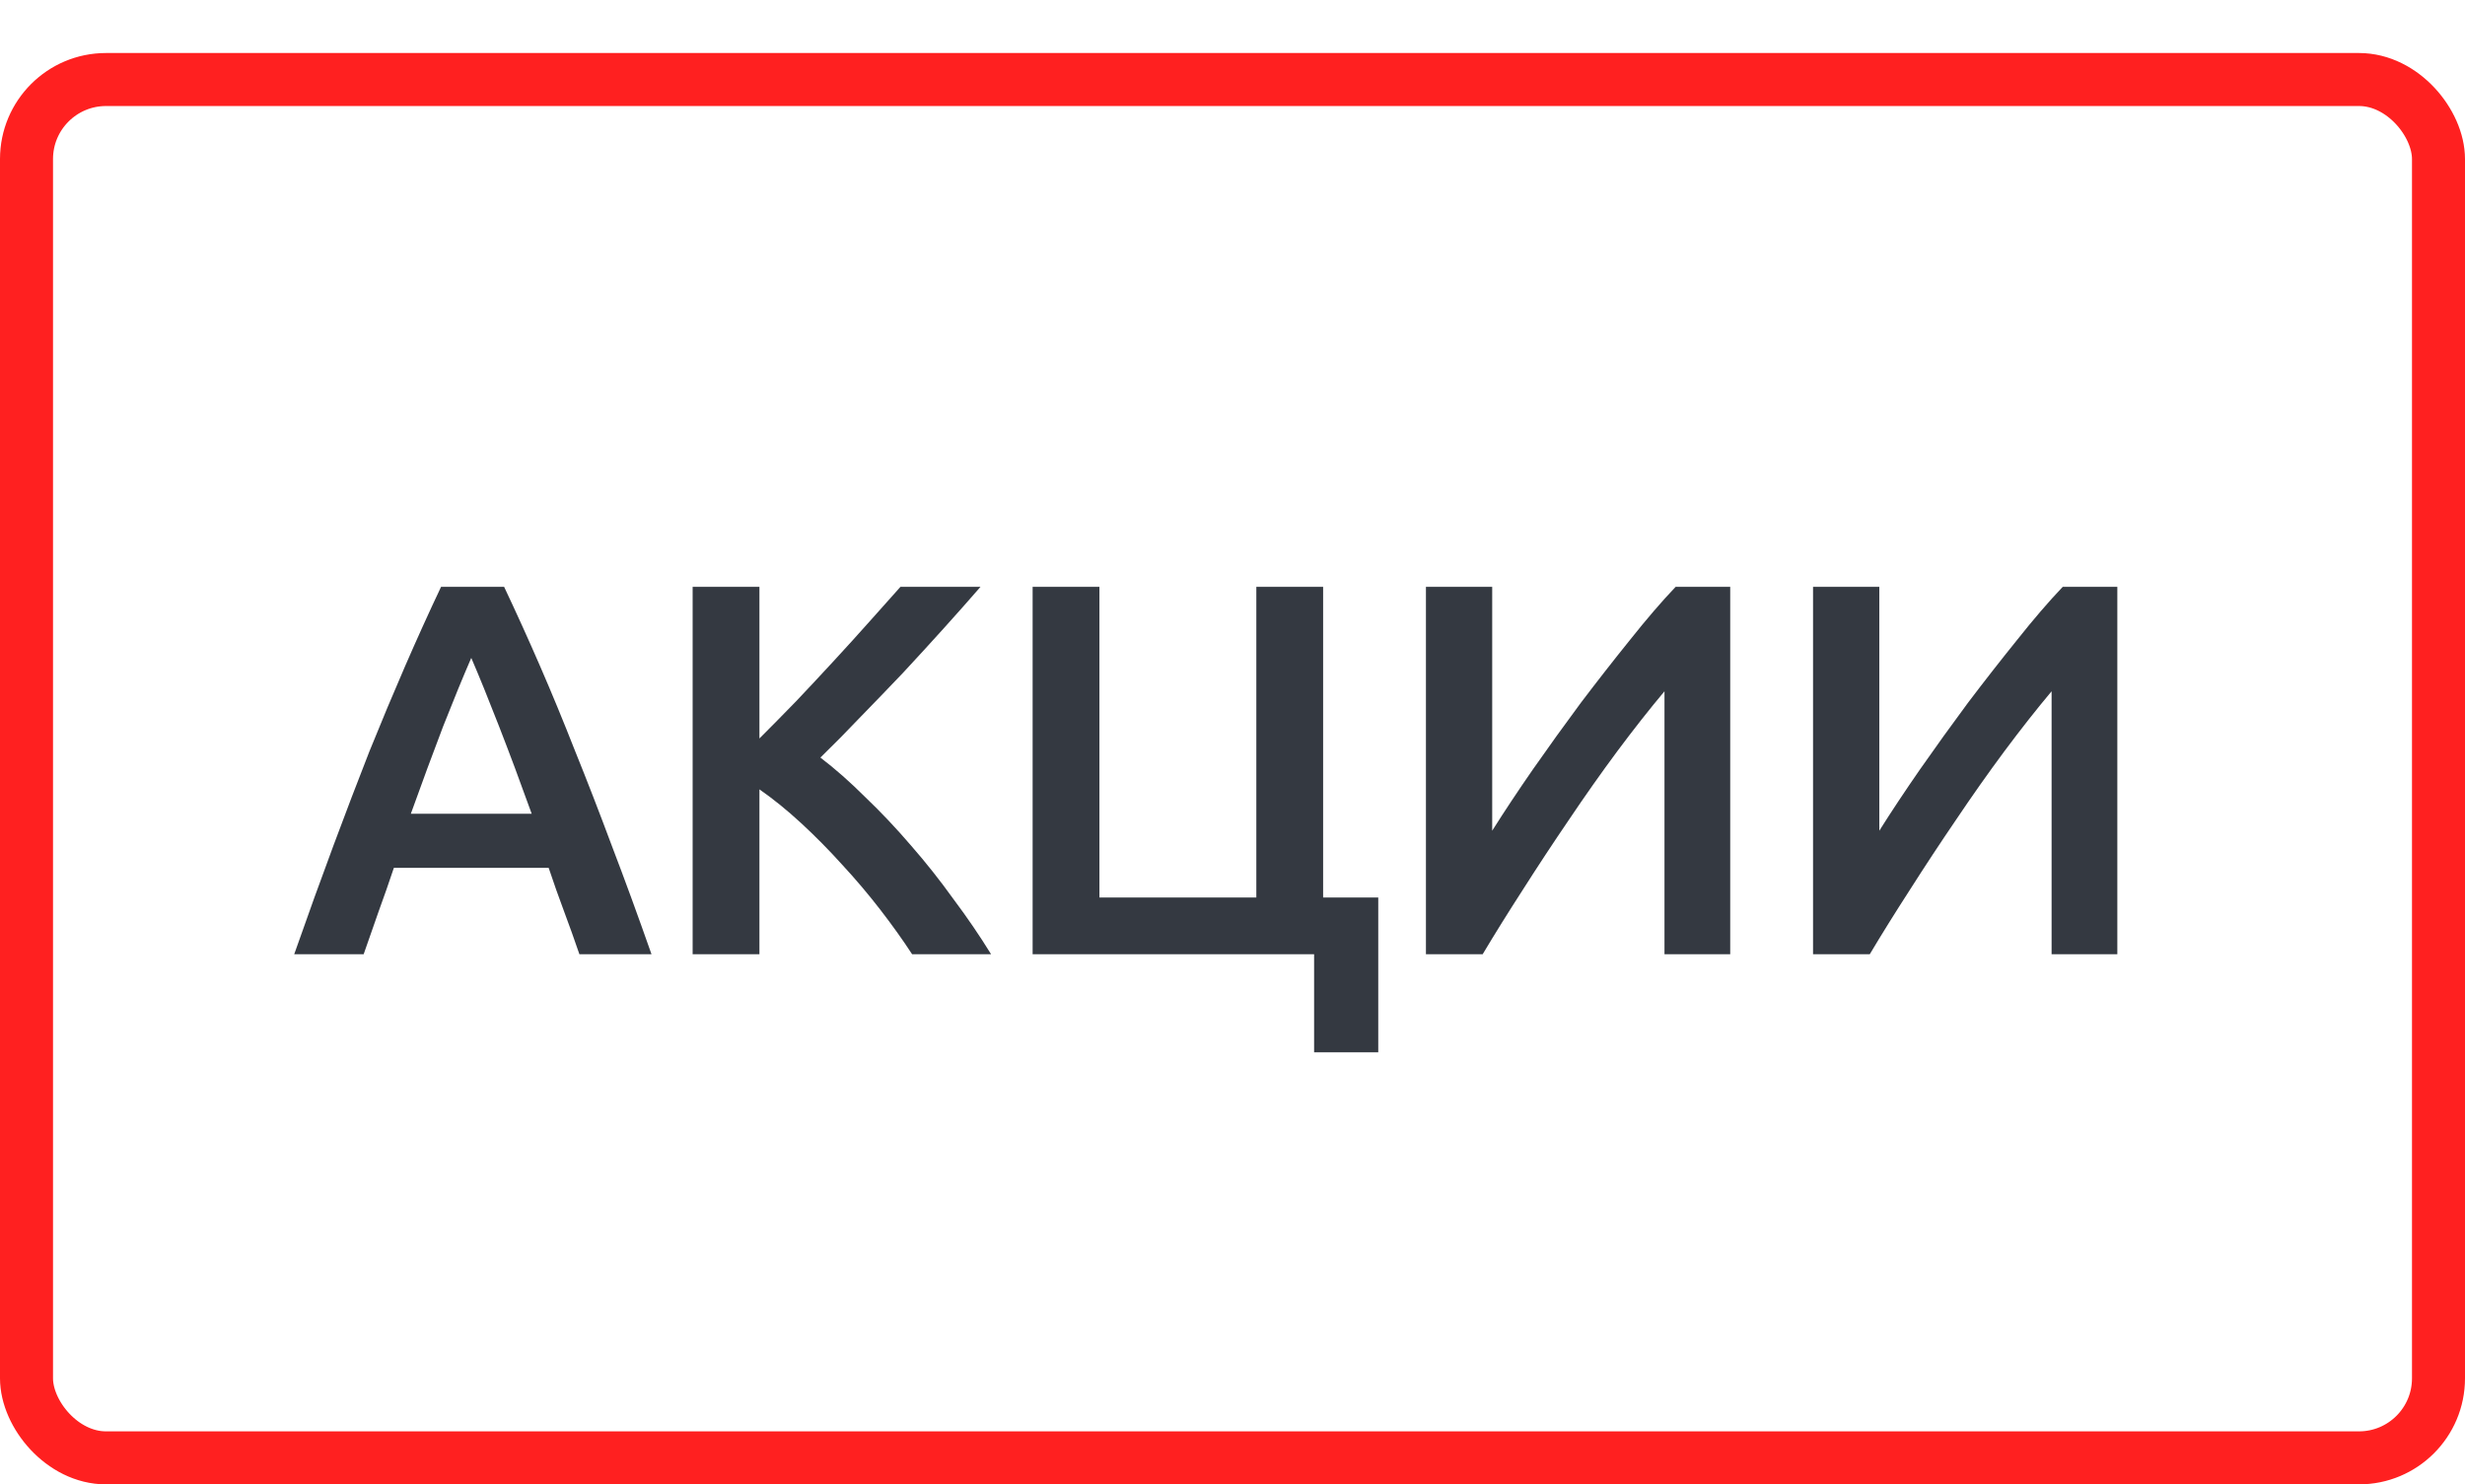
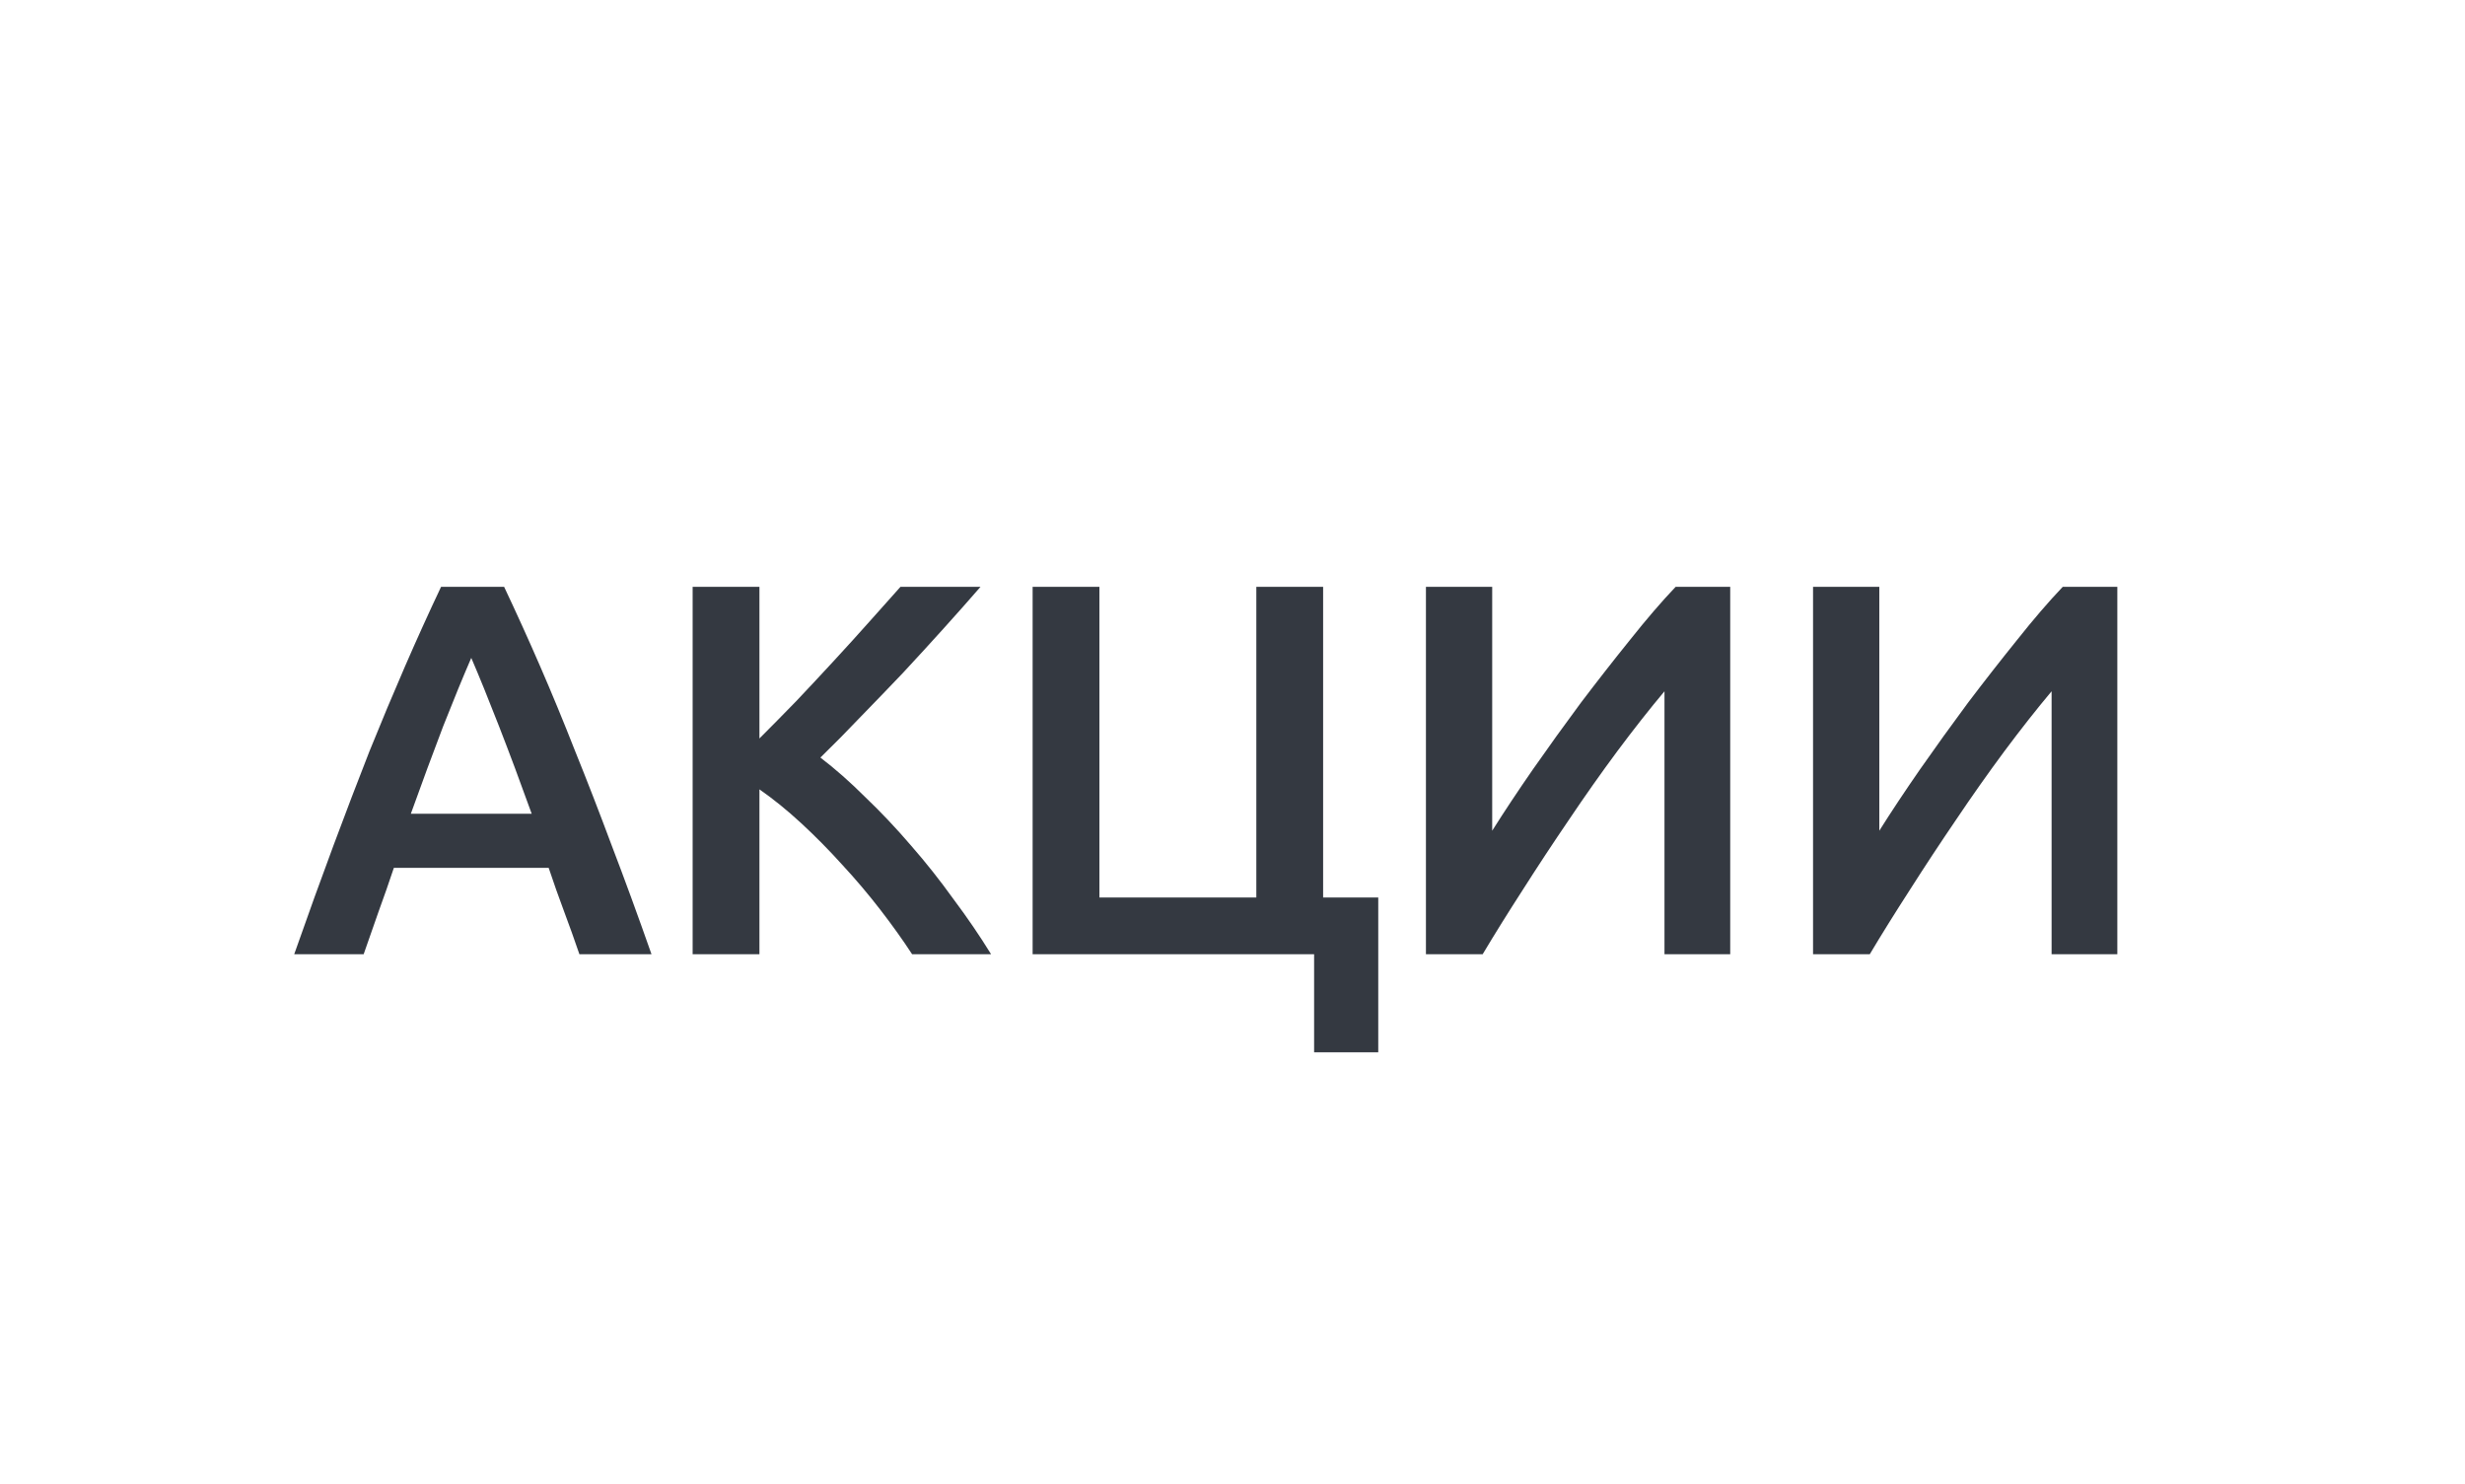
<svg xmlns="http://www.w3.org/2000/svg" width="93" height="56" viewBox="0 0 93 56" fill="none">
-   <rect width="93" height="56" fill="white" />
-   <rect x="1" y="3" width="91" height="52" rx="3" stroke="#FF2020" stroke-width="2" />
  <path d="M21.86 36C21.673 35.453 21.48 34.913 21.28 34.38C21.08 33.847 20.887 33.3 20.7 32.74H14.86C14.673 33.3 14.48 33.853 14.28 34.4C14.093 34.933 13.907 35.467 13.72 36H11.1C11.62 34.52 12.113 33.153 12.58 31.9C13.047 30.647 13.5 29.46 13.94 28.34C14.393 27.22 14.84 26.153 15.28 25.14C15.72 24.127 16.173 23.127 16.64 22.14H19.02C19.487 23.127 19.94 24.127 20.38 25.14C20.82 26.153 21.26 27.22 21.7 28.34C22.153 29.46 22.613 30.647 23.08 31.9C23.56 33.153 24.06 34.52 24.58 36H21.86ZM17.78 24.82C17.473 25.527 17.12 26.387 16.72 27.4C16.333 28.413 15.927 29.513 15.5 30.7H20.06C19.633 29.513 19.22 28.407 18.82 27.38C18.42 26.353 18.073 25.5 17.78 24.82ZM34.412 36C34.065 35.467 33.665 34.907 33.212 34.32C32.758 33.733 32.279 33.167 31.772 32.62C31.279 32.073 30.765 31.553 30.232 31.06C29.698 30.567 29.172 30.14 28.652 29.78V36H26.132V22.14H28.652V27.86C29.092 27.42 29.552 26.953 30.032 26.46C30.512 25.953 30.985 25.447 31.452 24.94C31.932 24.42 32.385 23.92 32.812 23.44C33.239 22.96 33.625 22.527 33.972 22.14H36.992C36.552 22.647 36.085 23.173 35.592 23.72C35.099 24.267 34.592 24.82 34.072 25.38C33.552 25.927 33.025 26.473 32.492 27.02C31.972 27.567 31.459 28.087 30.952 28.58C31.512 29.007 32.078 29.507 32.652 30.08C33.239 30.64 33.812 31.247 34.372 31.9C34.932 32.54 35.465 33.213 35.972 33.92C36.492 34.613 36.965 35.307 37.392 36H34.412ZM51.999 33.86V39.7H49.579V36H38.959V22.14H41.479V33.86H47.399V22.14H49.919V33.86H51.999ZM53.798 36V22.14H56.298V31.34C56.752 30.62 57.265 29.847 57.838 29.02C58.425 28.18 59.025 27.347 59.638 26.52C60.265 25.693 60.885 24.9 61.498 24.14C62.112 23.367 62.685 22.7 63.218 22.14H65.278V36H62.798V26.08C62.238 26.747 61.645 27.5 61.018 28.34C60.405 29.167 59.798 30.027 59.198 30.92C58.598 31.8 58.018 32.68 57.458 33.56C56.898 34.427 56.392 35.24 55.938 36H53.798ZM68.403 36V22.14H70.903V31.34C71.356 30.62 71.87 29.847 72.443 29.02C73.03 28.18 73.63 27.347 74.243 26.52C74.87 25.693 75.49 24.9 76.103 24.14C76.716 23.367 77.29 22.7 77.823 22.14H79.883V36H77.403V26.08C76.843 26.747 76.25 27.5 75.623 28.34C75.01 29.167 74.403 30.027 73.803 30.92C73.203 31.8 72.623 32.68 72.063 33.56C71.503 34.427 70.996 35.24 70.543 36H68.403Z" fill="#343941" />
</svg>